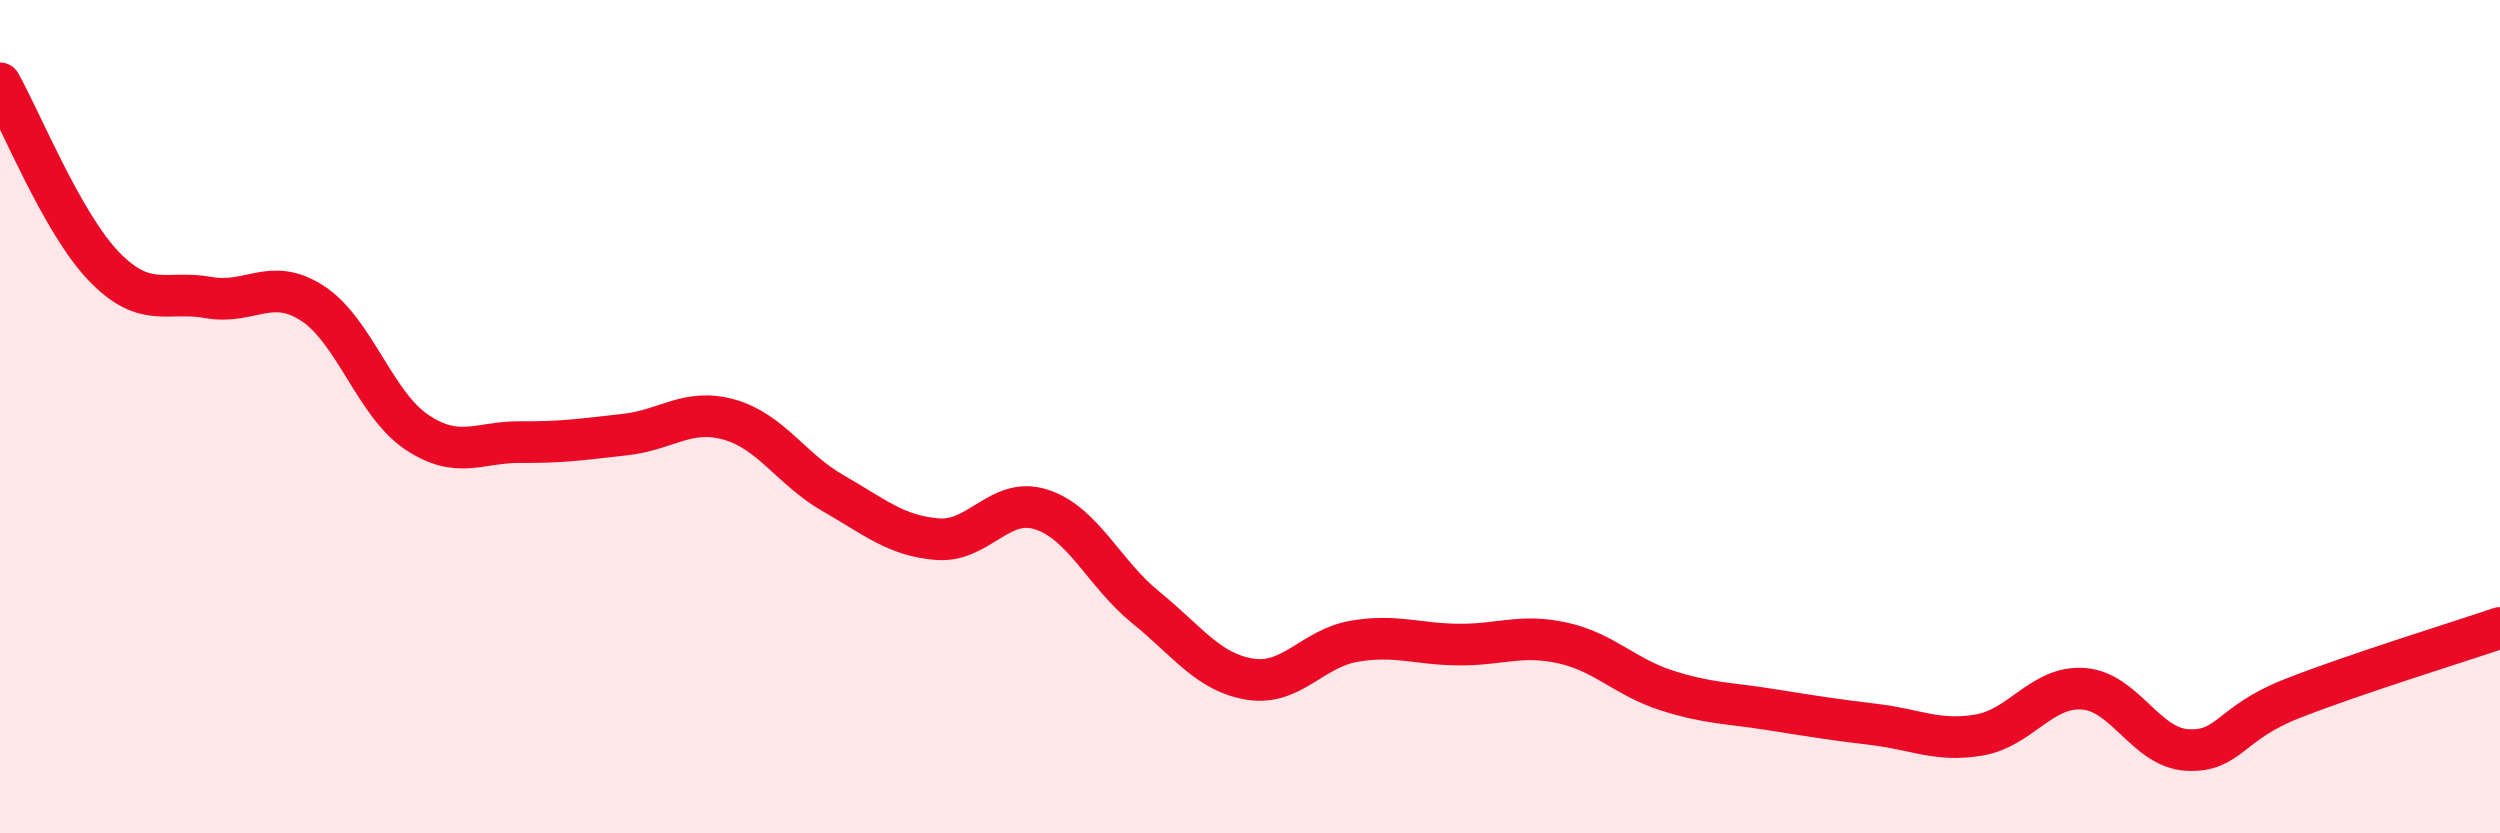
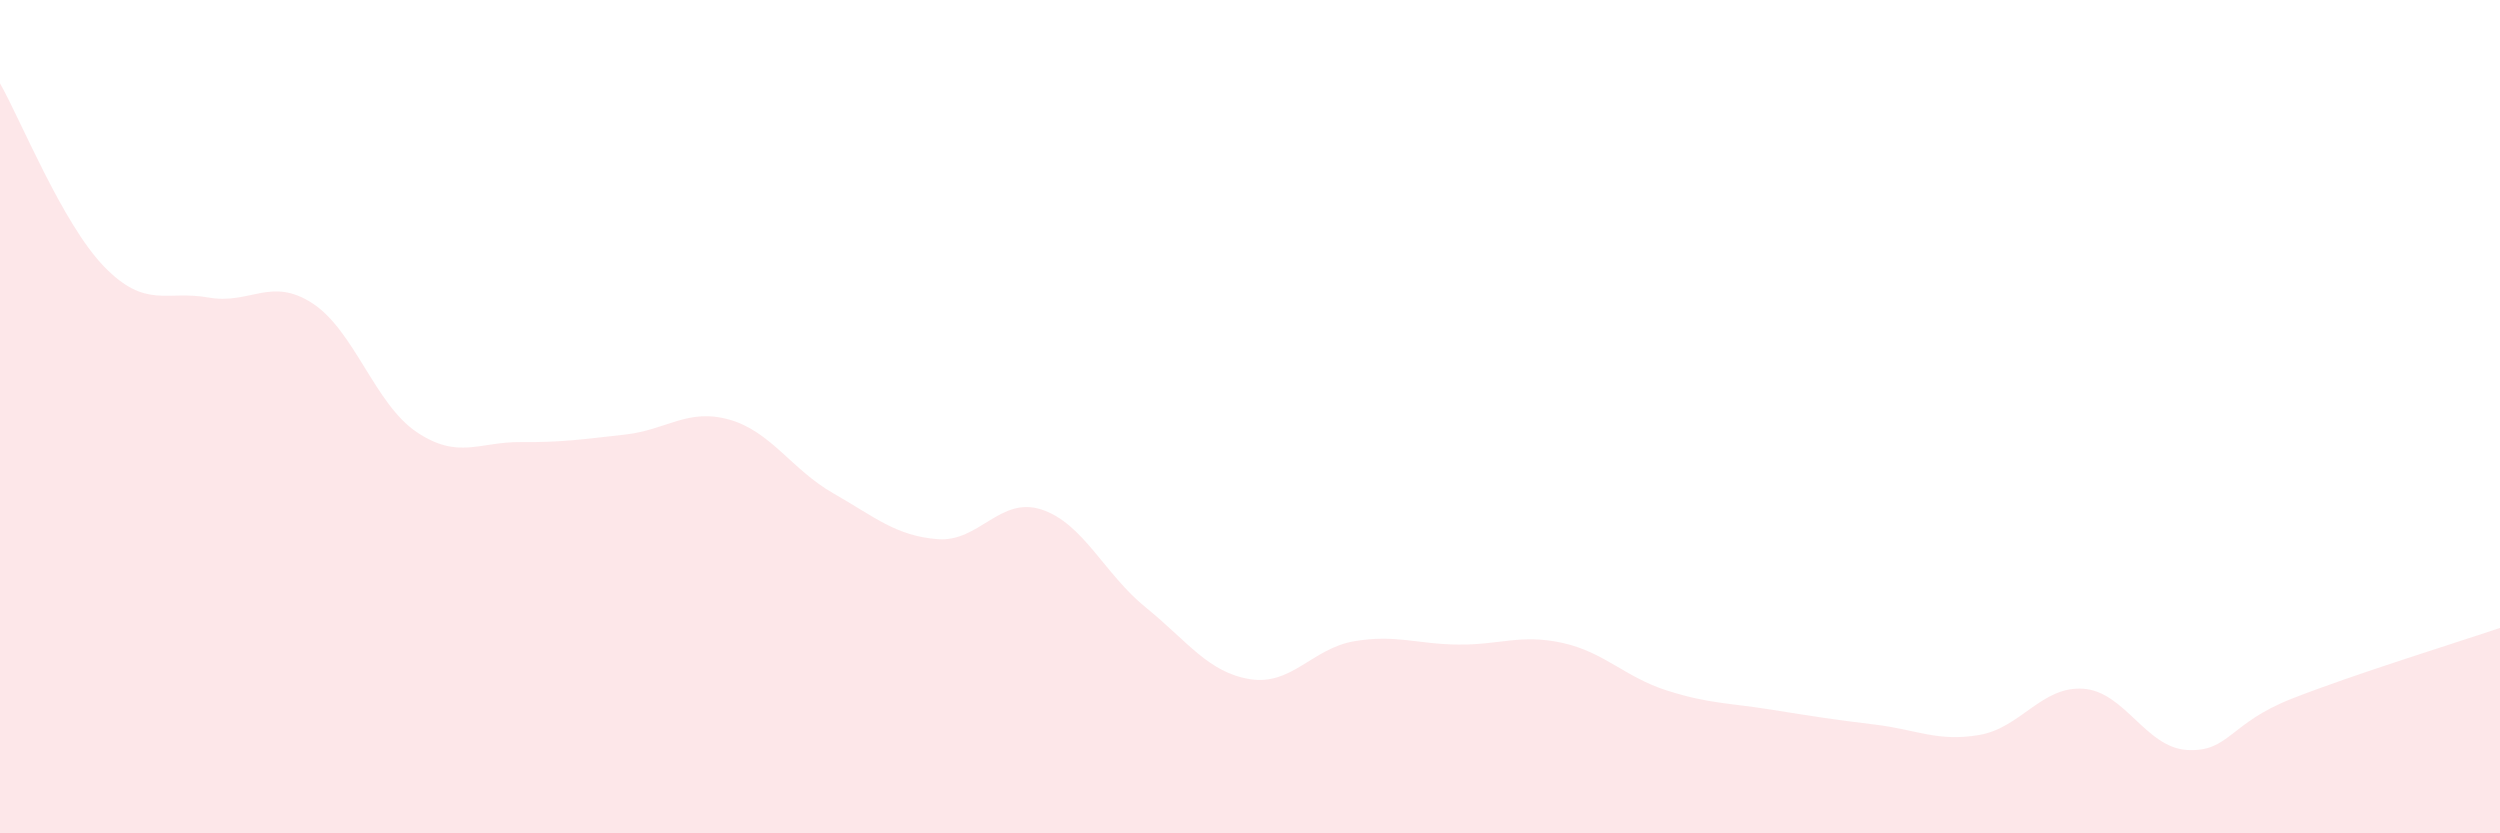
<svg xmlns="http://www.w3.org/2000/svg" width="60" height="20" viewBox="0 0 60 20">
  <path d="M 0,2 C 0.5,2.88 1.5,5.37 2.5,6.4 C 3.5,7.43 4,6.96 5,7.14 C 6,7.32 6.5,6.63 7.5,7.28 C 8.5,7.93 9,9.7 10,10.37 C 11,11.04 11.5,10.6 12.5,10.61 C 13.5,10.62 14,10.54 15,10.43 C 16,10.32 16.5,9.79 17.5,10.07 C 18.5,10.35 19,11.27 20,11.84 C 21,12.41 21.5,12.86 22.5,12.94 C 23.5,13.02 24,11.9 25,12.23 C 26,12.56 26.5,13.77 27.5,14.58 C 28.5,15.39 29,16.14 30,16.3 C 31,16.46 31.5,15.56 32.5,15.39 C 33.5,15.22 34,15.46 35,15.47 C 36,15.48 36.5,15.21 37.5,15.43 C 38.5,15.65 39,16.25 40,16.57 C 41,16.89 41.5,16.87 42.5,17.03 C 43.5,17.19 44,17.27 45,17.39 C 46,17.51 46.5,17.81 47.5,17.64 C 48.5,17.47 49,16.46 50,16.53 C 51,16.6 51.5,17.95 52.5,18 C 53.5,18.05 53.5,17.36 55,16.77 C 56.5,16.18 59,15.41 60,15.07L60 20L0 20Z" fill="#EB0A25" opacity="0.1" stroke-linecap="round" stroke-linejoin="round" />
-   <path d="M 0,2 C 0.5,2.88 1.5,5.37 2.5,6.4 C 3.5,7.43 4,6.96 5,7.14 C 6,7.32 6.5,6.63 7.5,7.28 C 8.5,7.93 9,9.7 10,10.37 C 11,11.04 11.5,10.6 12.5,10.61 C 13.5,10.62 14,10.54 15,10.43 C 16,10.32 16.5,9.79 17.5,10.07 C 18.5,10.35 19,11.27 20,11.84 C 21,12.41 21.5,12.86 22.5,12.94 C 23.5,13.02 24,11.9 25,12.23 C 26,12.56 26.5,13.77 27.5,14.58 C 28.5,15.39 29,16.14 30,16.3 C 31,16.46 31.5,15.56 32.5,15.39 C 33.5,15.22 34,15.46 35,15.47 C 36,15.48 36.5,15.21 37.5,15.43 C 38.5,15.65 39,16.25 40,16.57 C 41,16.89 41.5,16.87 42.5,17.03 C 43.5,17.19 44,17.27 45,17.39 C 46,17.51 46.5,17.81 47.5,17.64 C 48.5,17.47 49,16.46 50,16.53 C 51,16.6 51.5,17.95 52.5,18 C 53.5,18.05 53.5,17.36 55,16.77 C 56.5,16.18 59,15.41 60,15.07" stroke="#EB0A25" stroke-width="1" fill="none" stroke-linecap="round" stroke-linejoin="round" />
</svg>